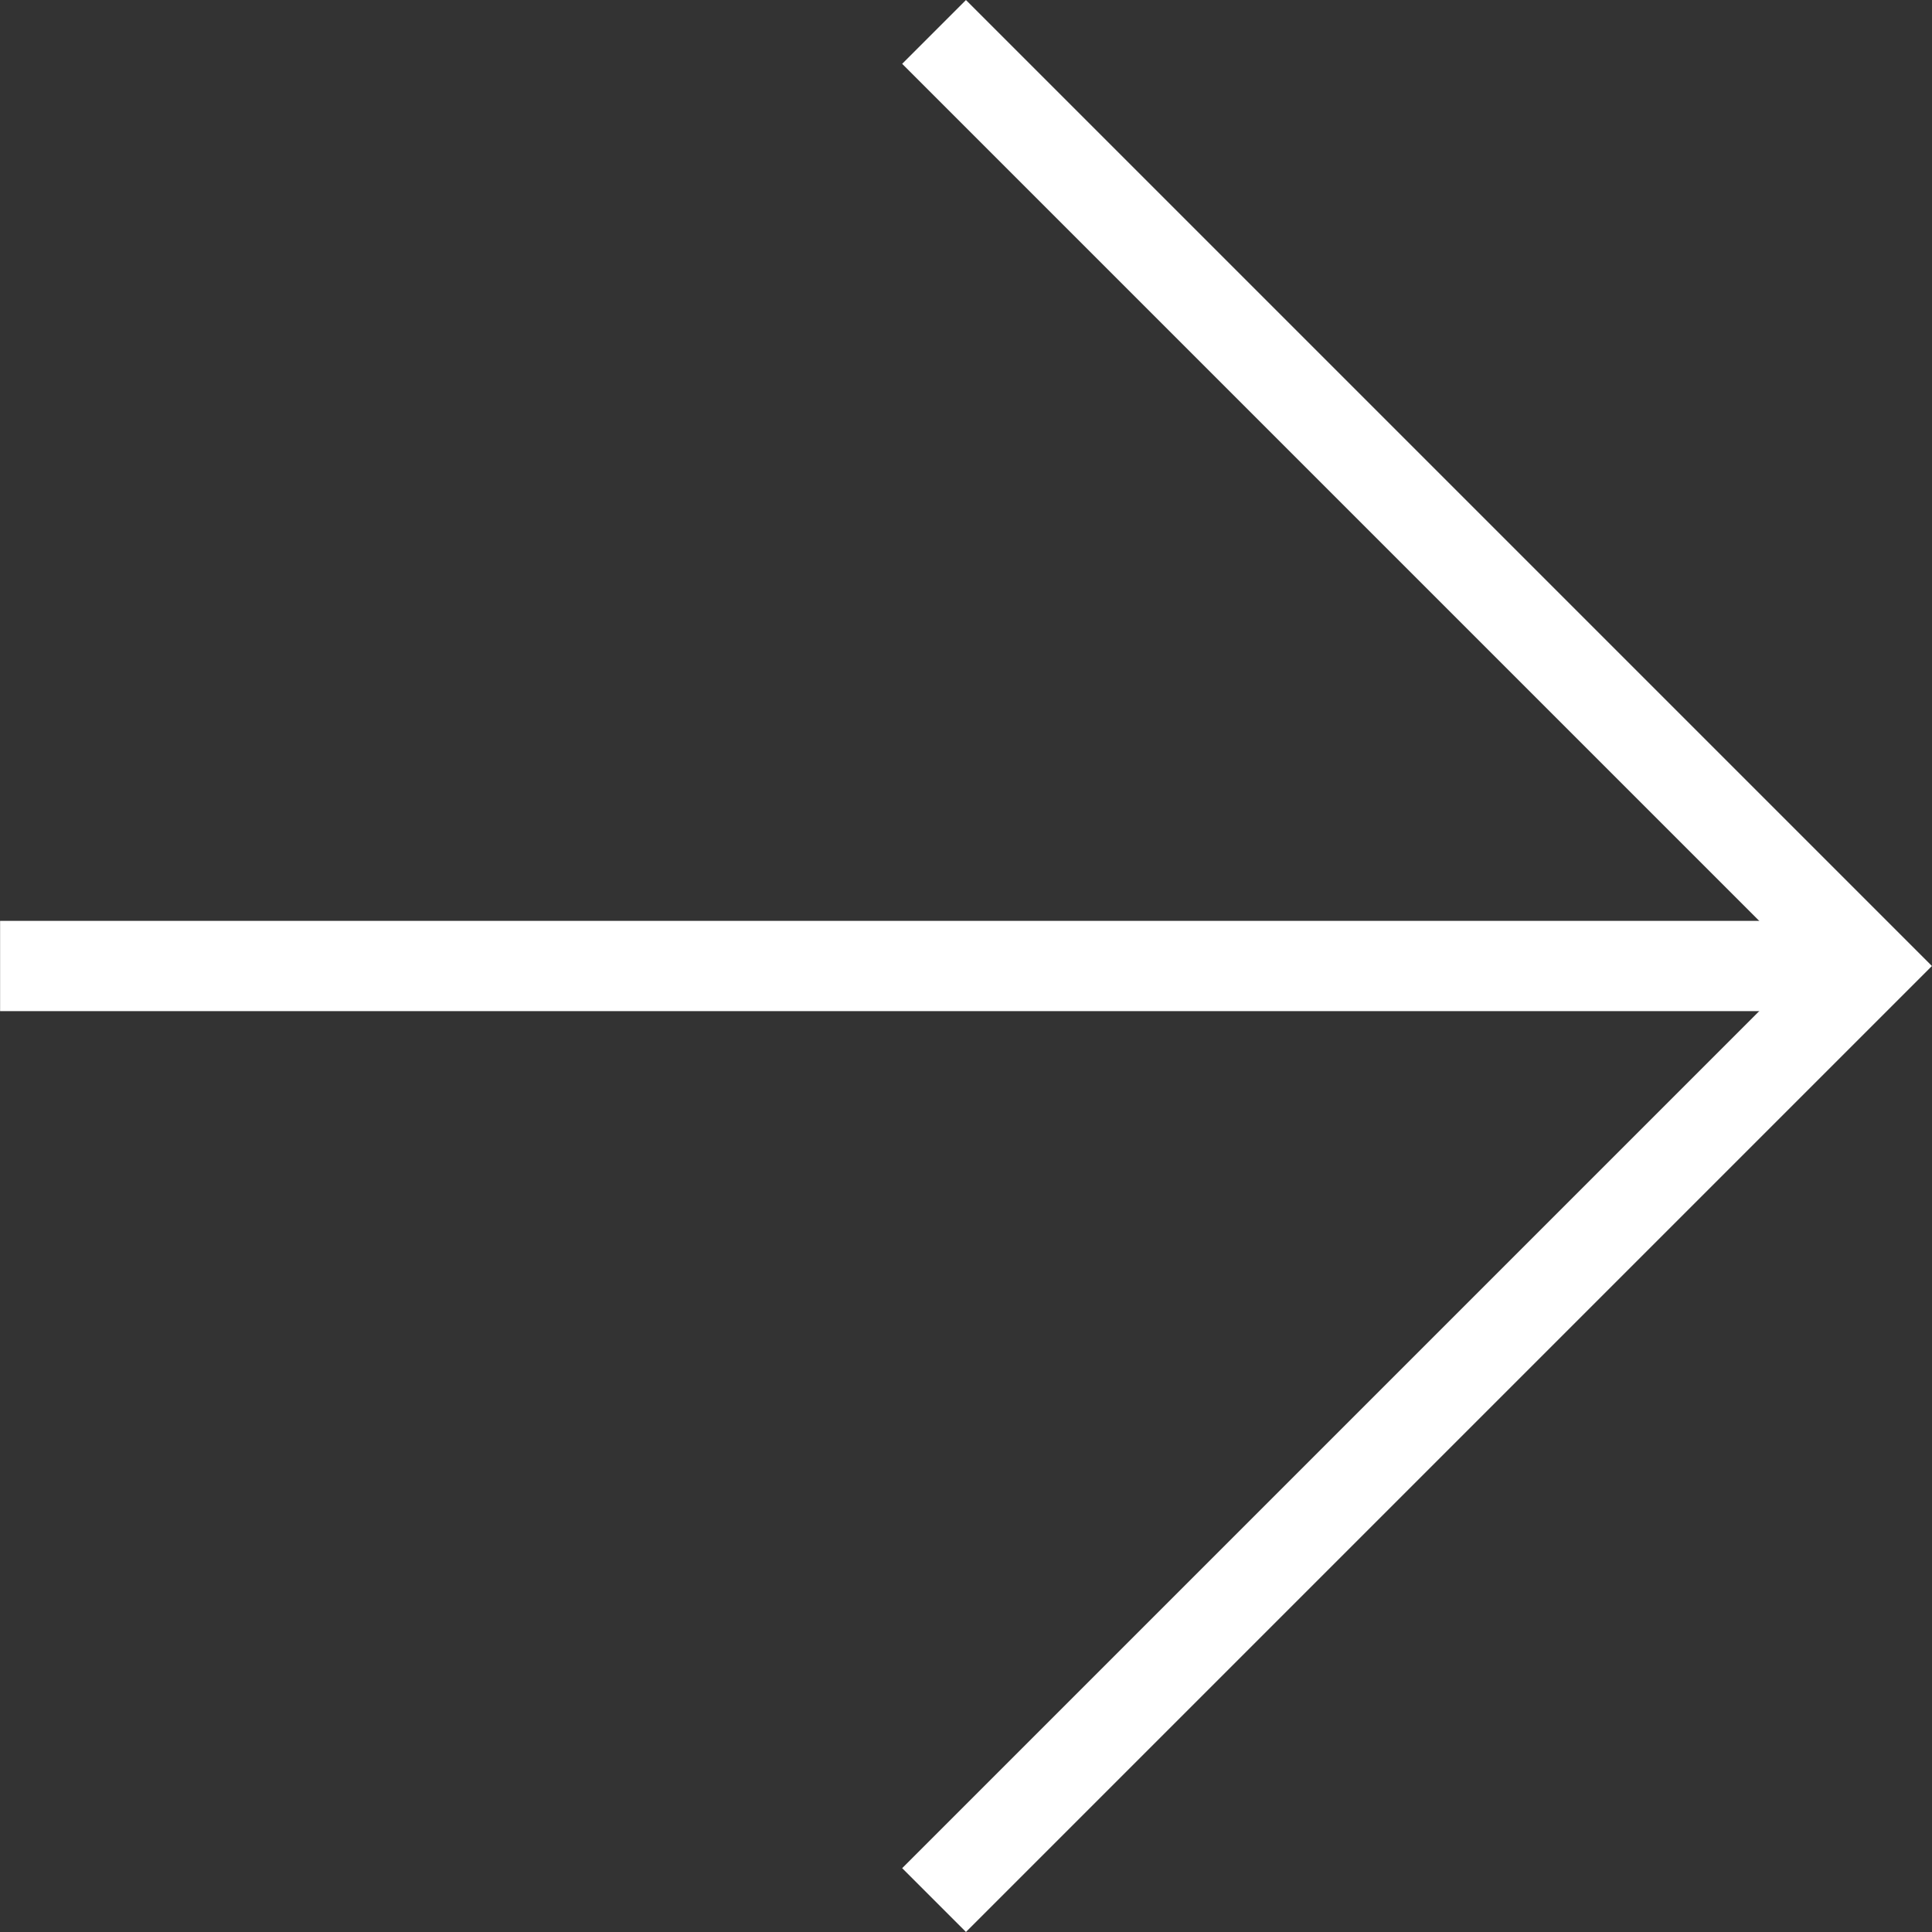
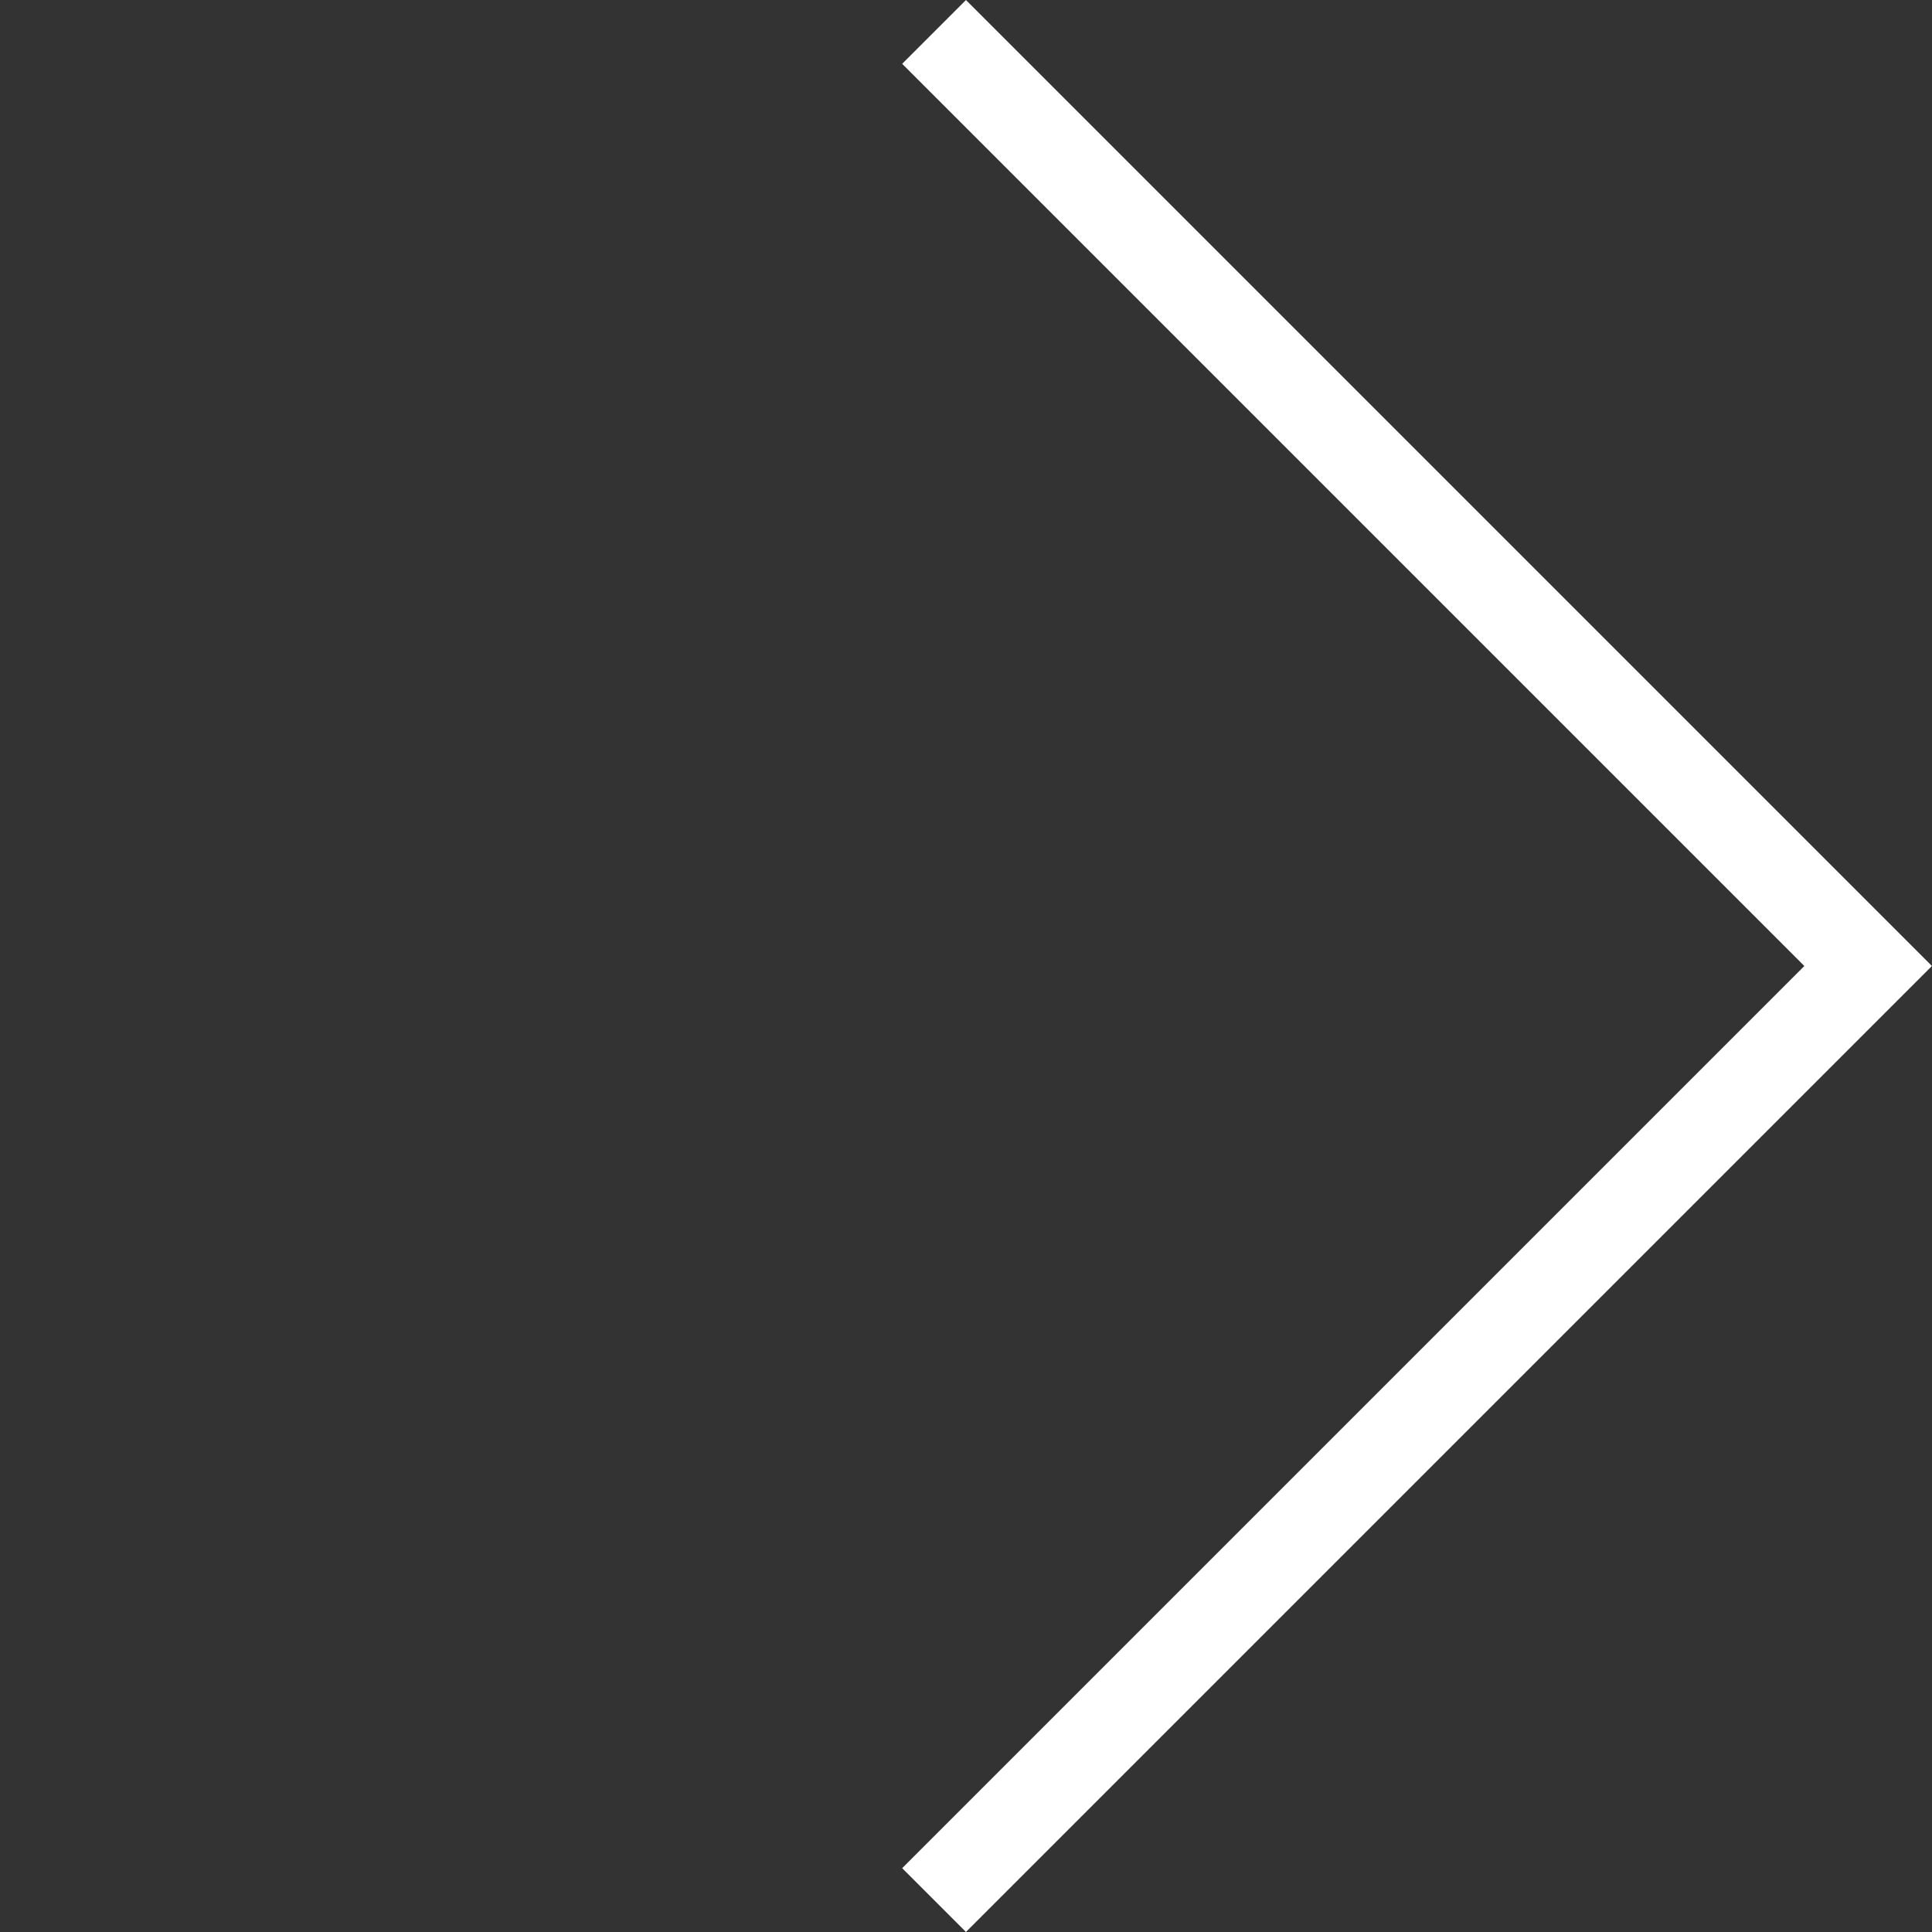
<svg xmlns="http://www.w3.org/2000/svg" width="21.416" height="21.416" viewBox="0 0 21.416 21.416">
  <rect x="0" y="0" width="21.416" height="21.416" fill="#333333" stroke="none" />
  <g id="Raggruppa_622" data-name="Raggruppa 622" transform="translate(148.042 160.062) rotate(180)">
-     <line id="Linea_4" data-name="Linea 4" x2="20.708" transform="translate(127.333 149.354)" fill="none" stroke="#fff" stroke-miterlimit="10" stroke-width="1" />
    <path id="Tracciato_1" data-name="Tracciato 1" d="M137.688,139l-10.354,10.354,10.354,10.354" transform="translate(0 0)" fill="none" stroke="#fff" stroke-miterlimit="10" stroke-width="1" />
  </g>
</svg>